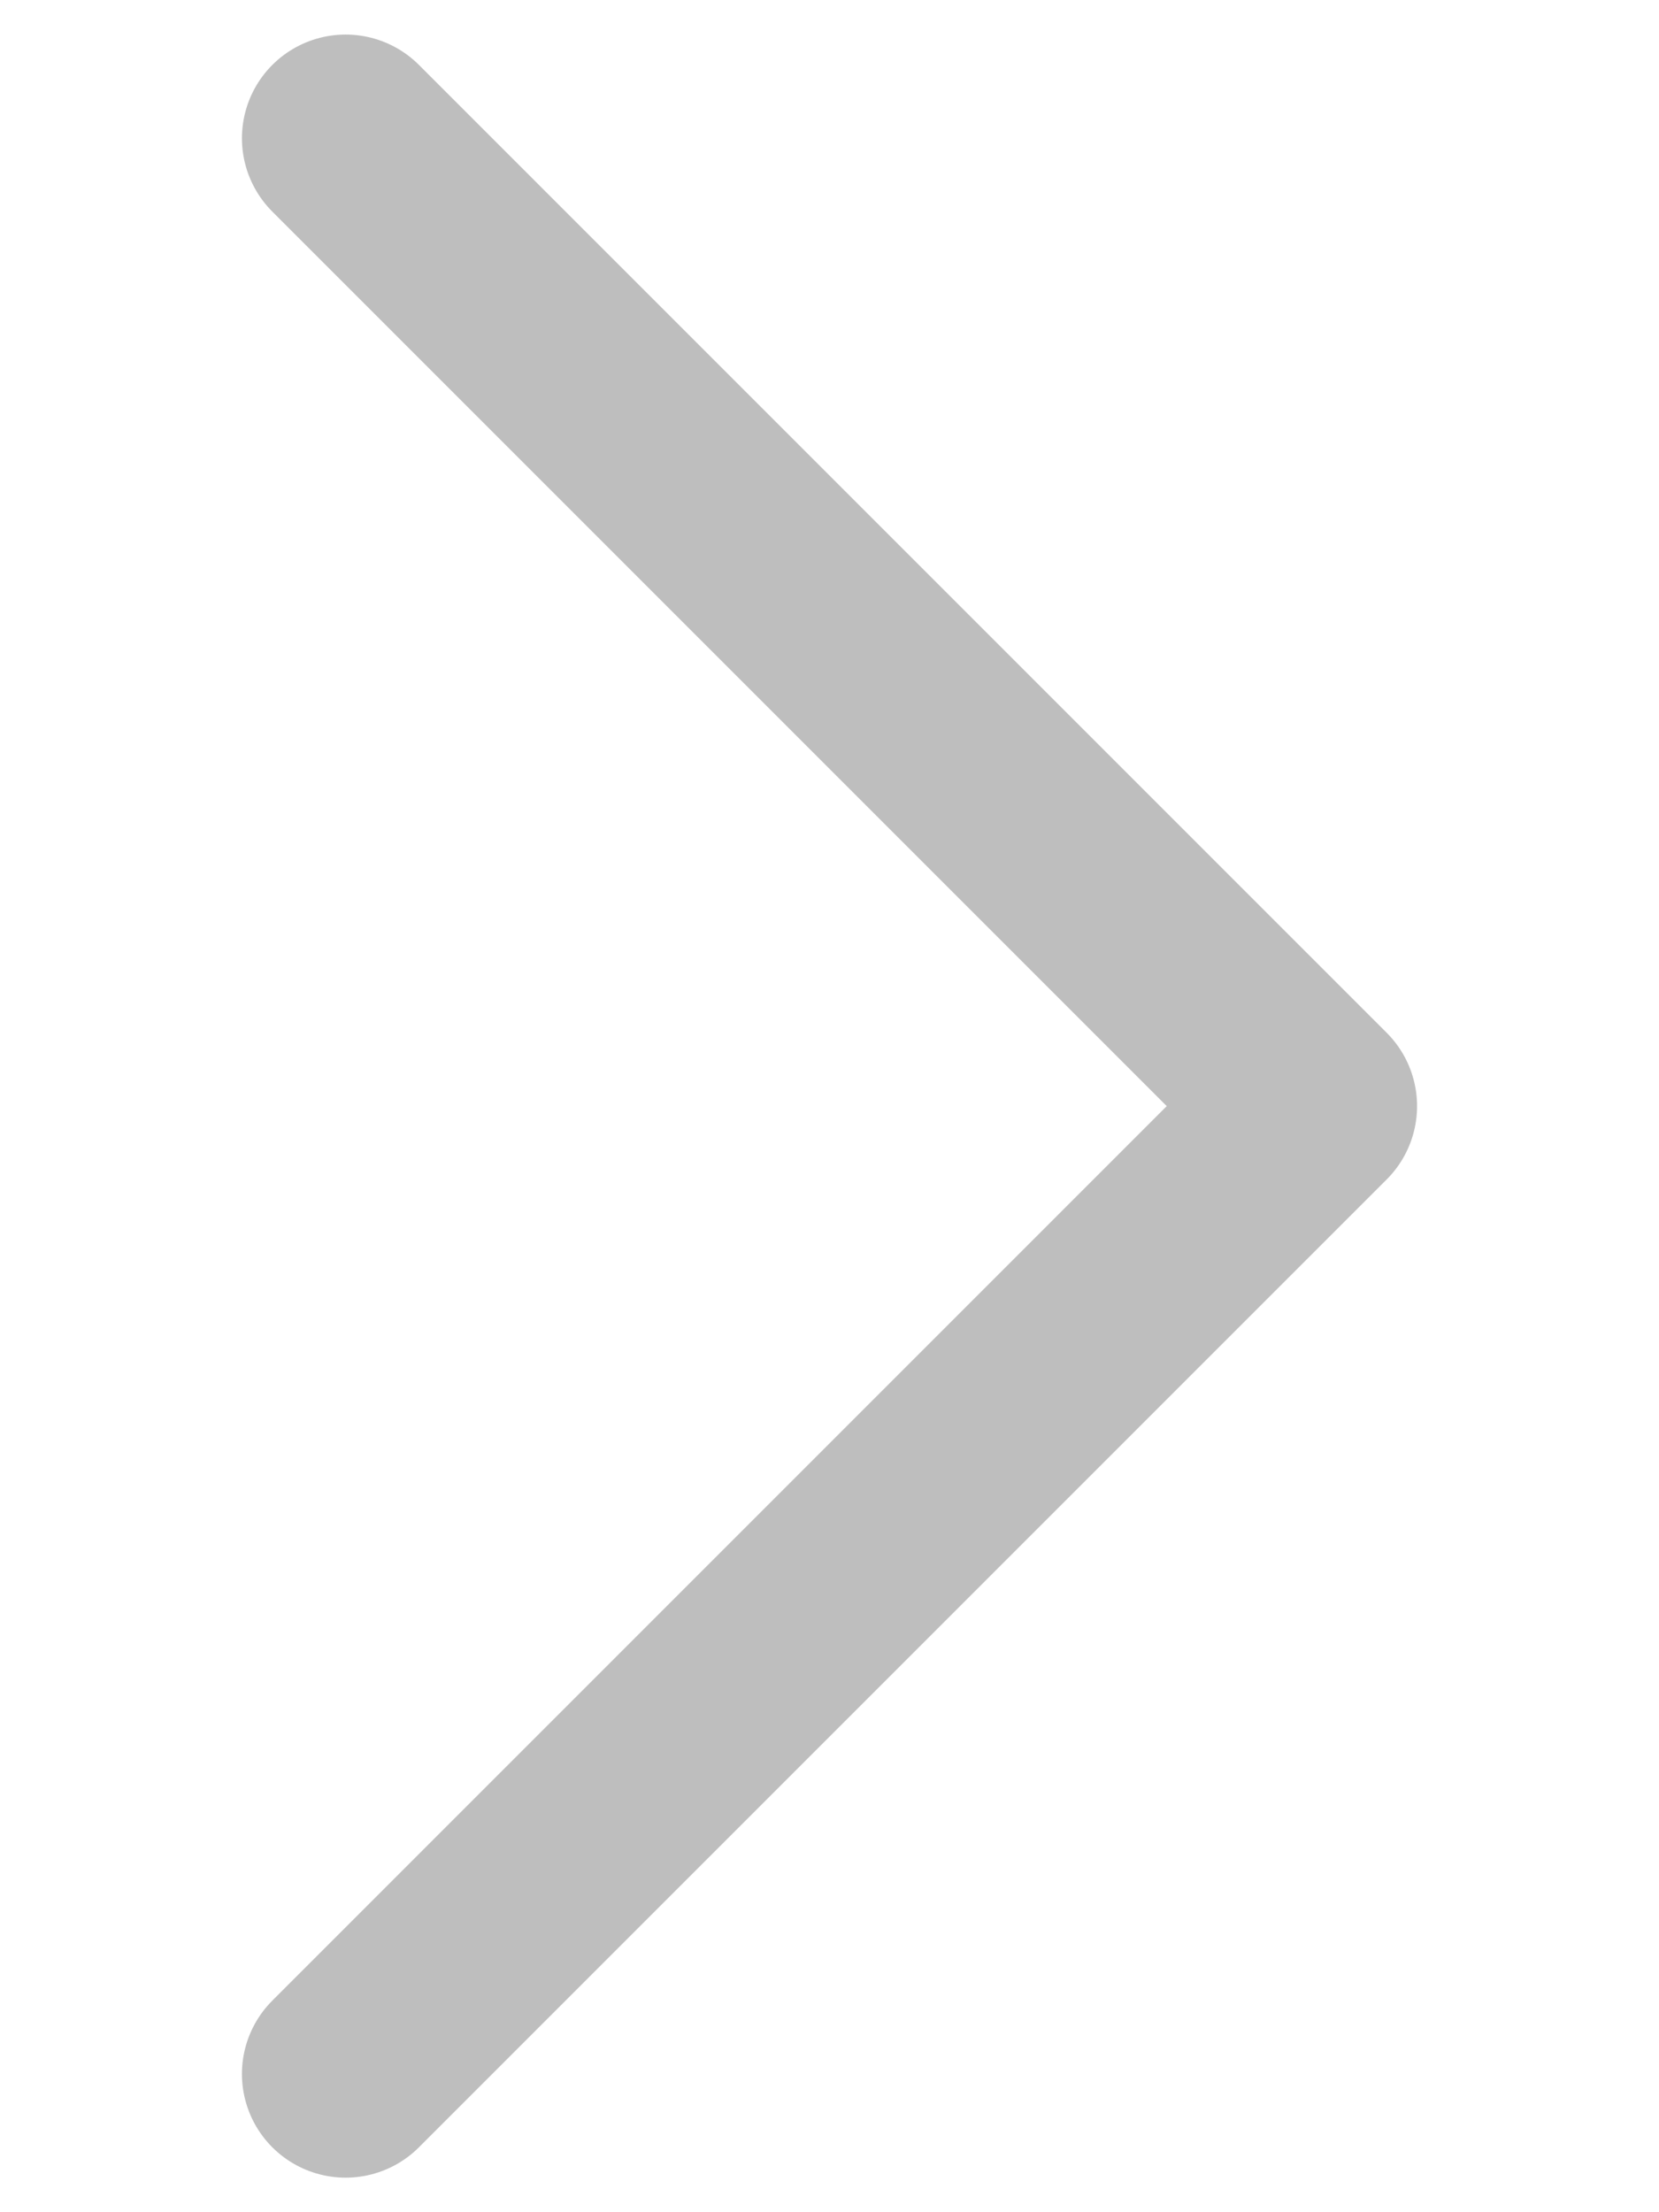
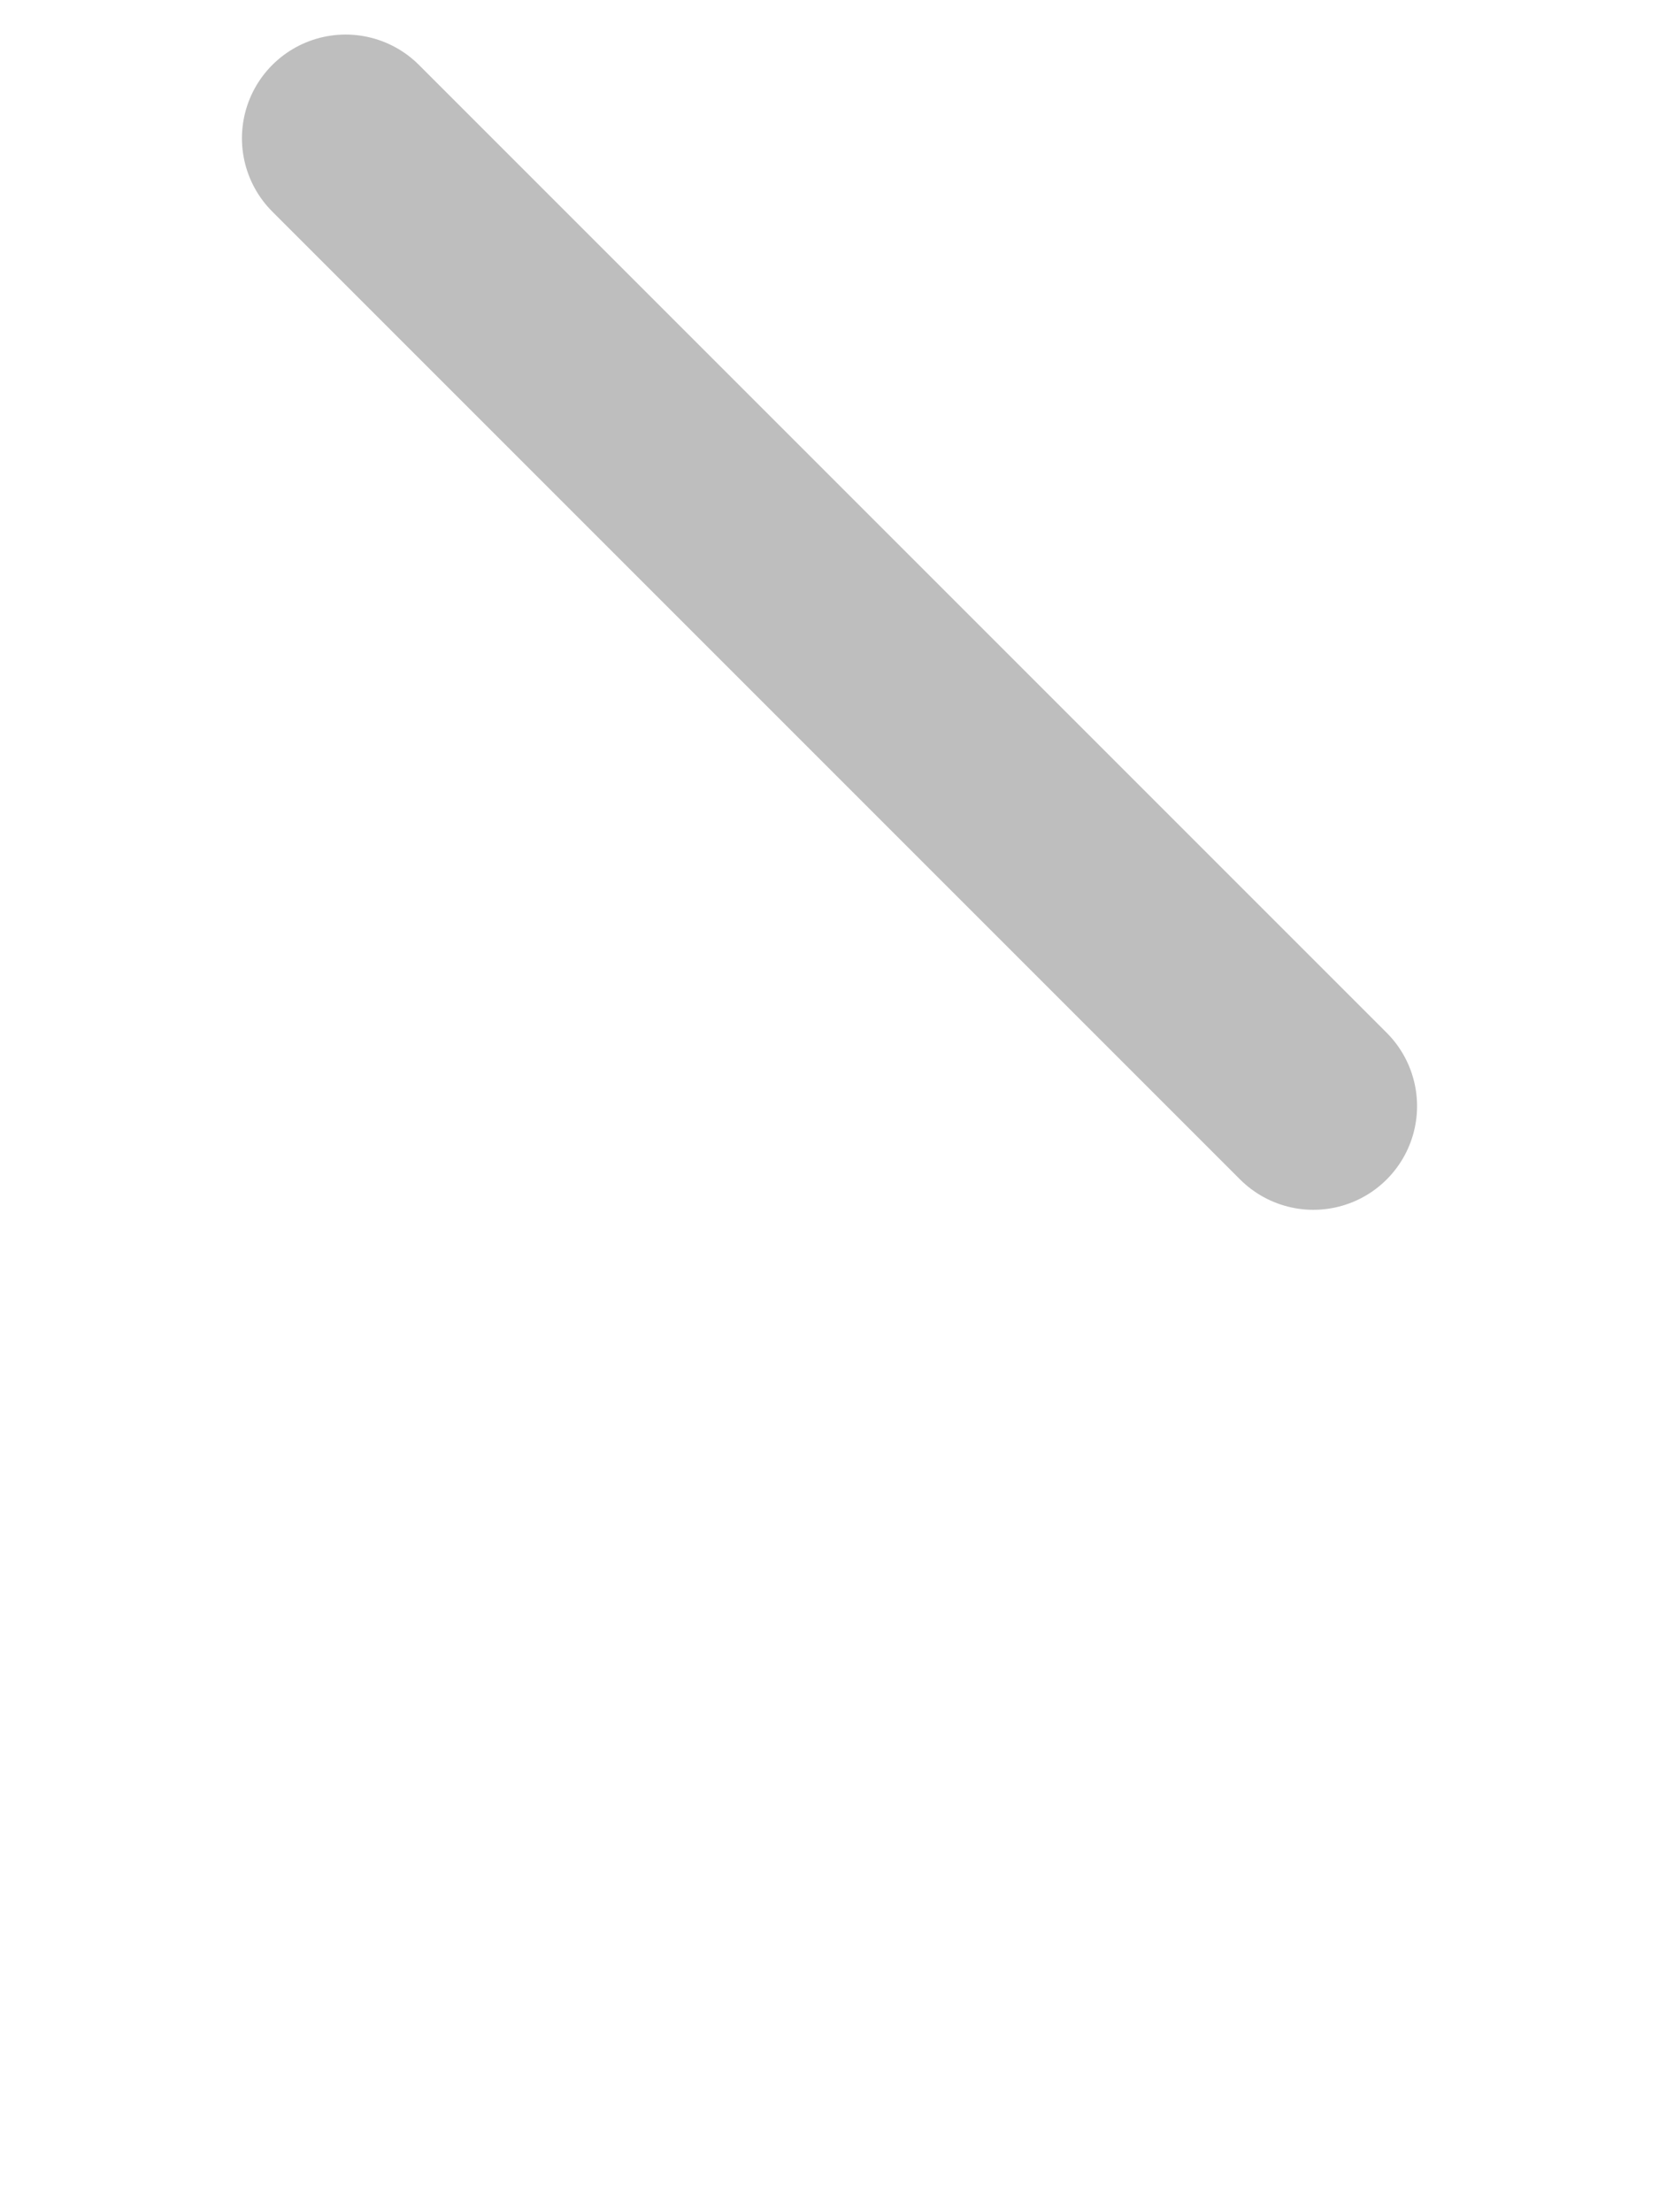
<svg xmlns="http://www.w3.org/2000/svg" width="12" height="16" viewBox="0 0 10 16" fill="none">
-   <path d="M1.5 1L8.5 8L1.5 15" stroke="#BEBEBE" stroke-width="1.5" stroke-linecap="round" stroke-linejoin="round" />
+   <path d="M1.5 1L8.5 8" stroke="#BEBEBE" stroke-width="1.5" stroke-linecap="round" stroke-linejoin="round" />
</svg>